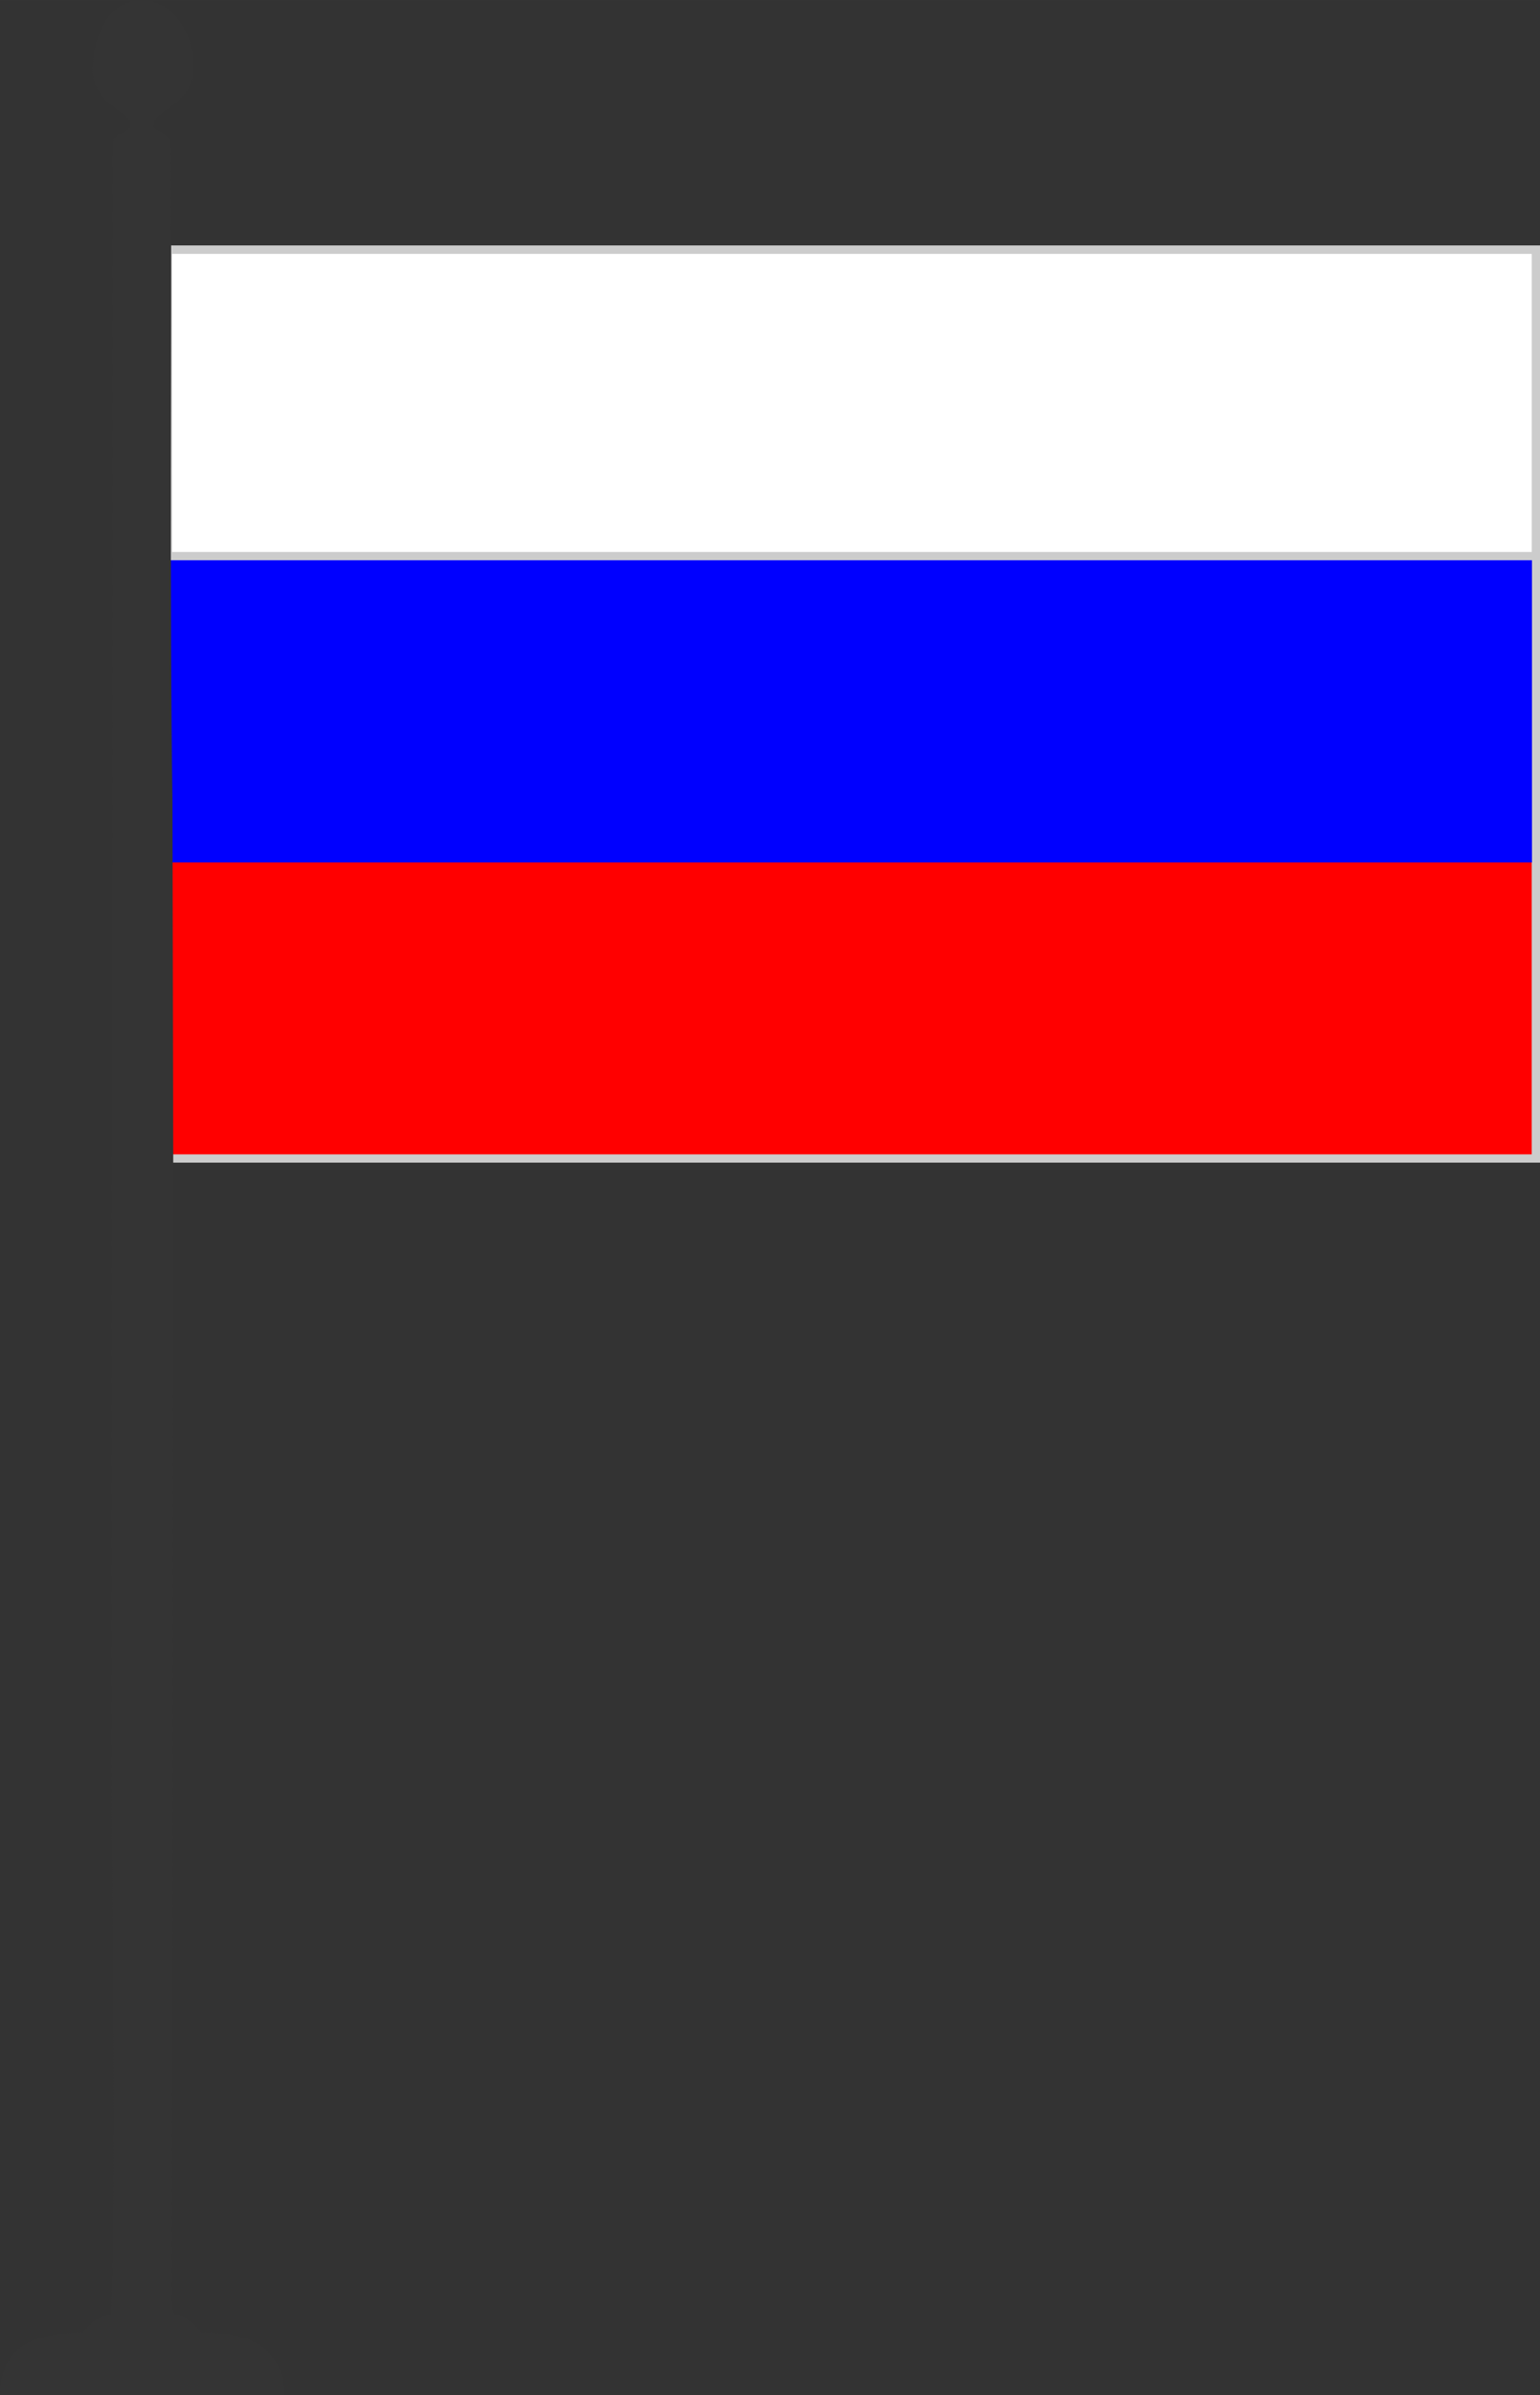
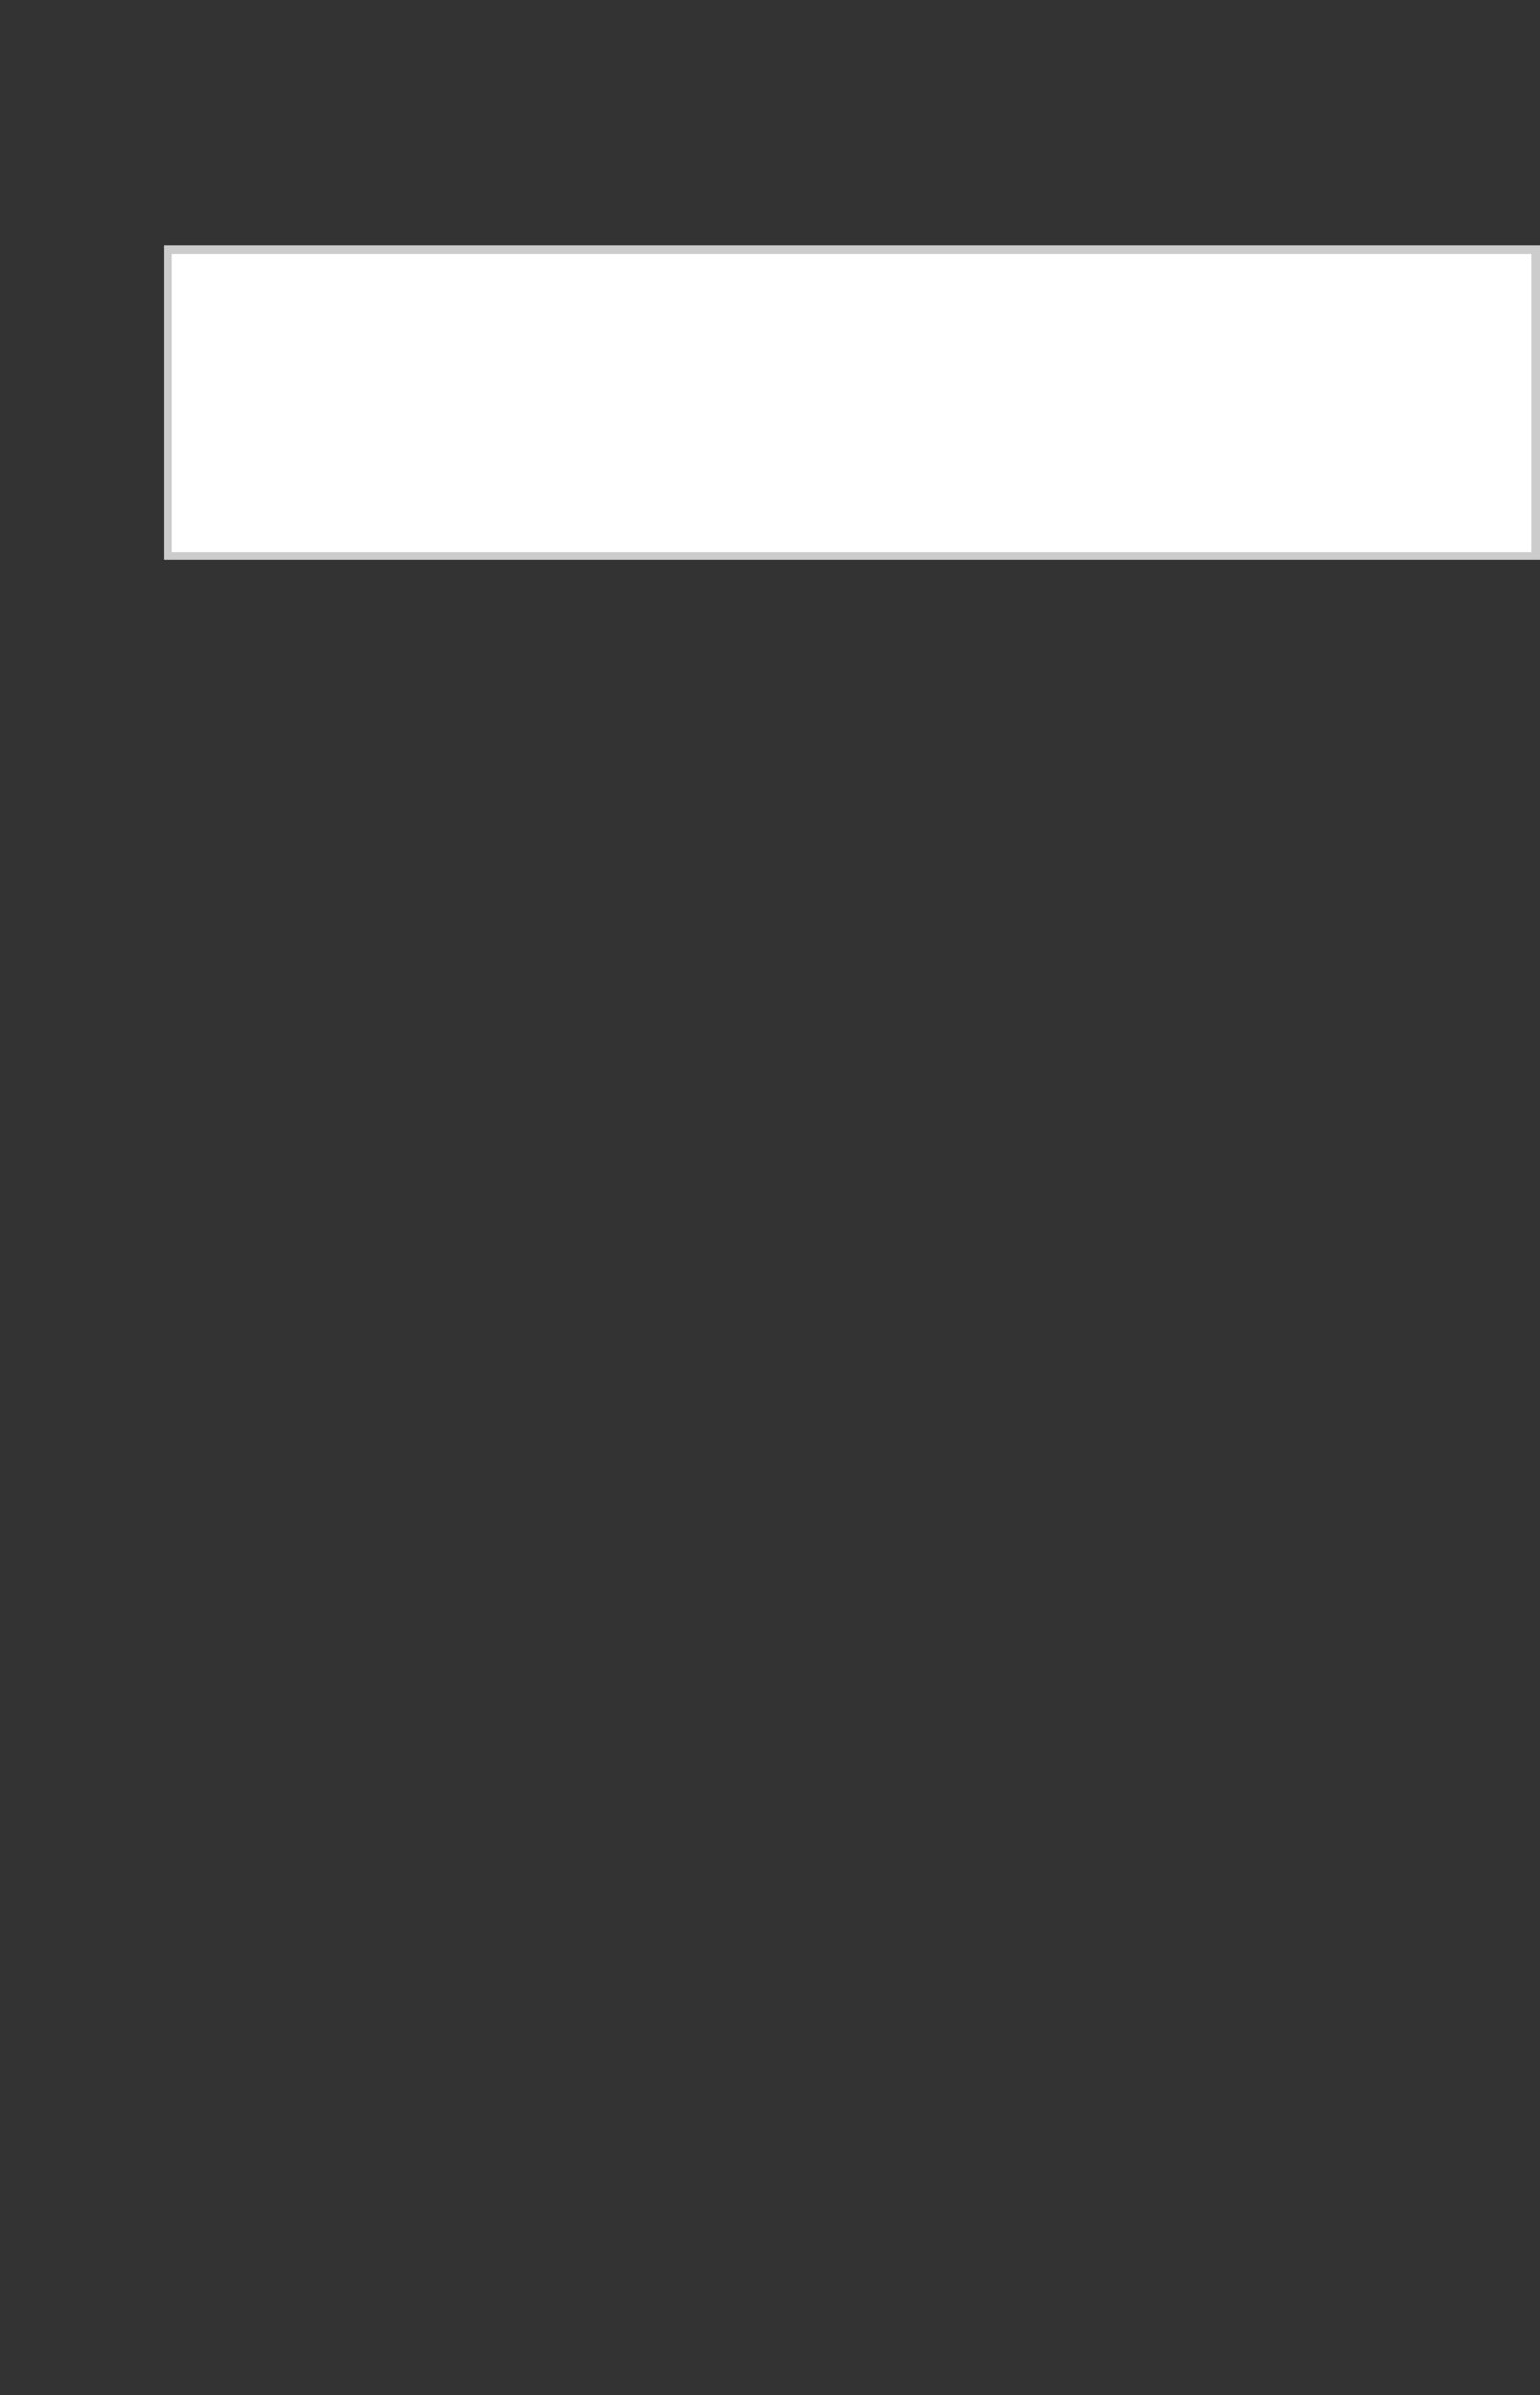
<svg xmlns="http://www.w3.org/2000/svg" xml:space="preserve" width="37.11mm" height="57.669mm" style="shape-rendering:geometricPrecision; text-rendering:geometricPrecision; image-rendering:optimizeQuality; fill-rule:evenodd; clip-rule:evenodd" viewBox="0 0 4563.88 7092.25">
  <rect x="0" y="0" width="4563.88" height="7092.25" fill="#333333" stroke="none" />
  <defs>
    <style type="text/css">  .str0 {stroke:#CCCCCC;stroke-width:24.6;stroke-miterlimit:22.926} .fil1 {fill:blue} .fil3 {fill:#343434} .fil0 {fill:red} .fil2 {fill:white}  </style>
  </defs>
  <g id="Слой_x0020_1">
    <g id="_1082569136">
-       <rect class="fil0 str0" x="497.69" y="739.45" width="4053.89" height="2691.17" />
-       <rect class="fil1" x="497.69" y="739.45" width="4042.31" height="1814.61" />
      <rect class="fil2 str0" x="497.69" y="739.46" width="4053.89" height="907.3" />
-       <path class="fil3" d="M513.44 3426.71l-2.36 -1055.57c-8.74,-583.39 -2.3,-1309.16 -4.12,-1944.04 -9.45,-41.95 -51.44,-33.06 -51.85,-56.62 -5.26,-41.43 119.96,-59.5 117.73,-171 0.01,-239.72 -281.56,-290.12 -297.89,-2.46 -7.06,115.38 120.24,134.94 111.91,173.45 -0.22,31.69 -50.62,12.97 -53.47,58.36l-2.1 4791.21c0,537.75 14.11,1094.63 -1.06,1629.99 -24.97,16.59 -31.73,3.52 -70.91,40.2l-12.68 16.46c-138.98,1.55 -245.55,37.36 -246.64,185.11l842.54 0.44c-4.12,-142.93 -105.68,-186.56 -245.66,-184.87 -2.36,-2.64 -4.83,-6.84 -6.41,-8.5 -59.52,-63.07 -71.92,-27.84 -80.05,-62.33l3.01 -3409.84z" />
    </g>
  </g>
</svg>